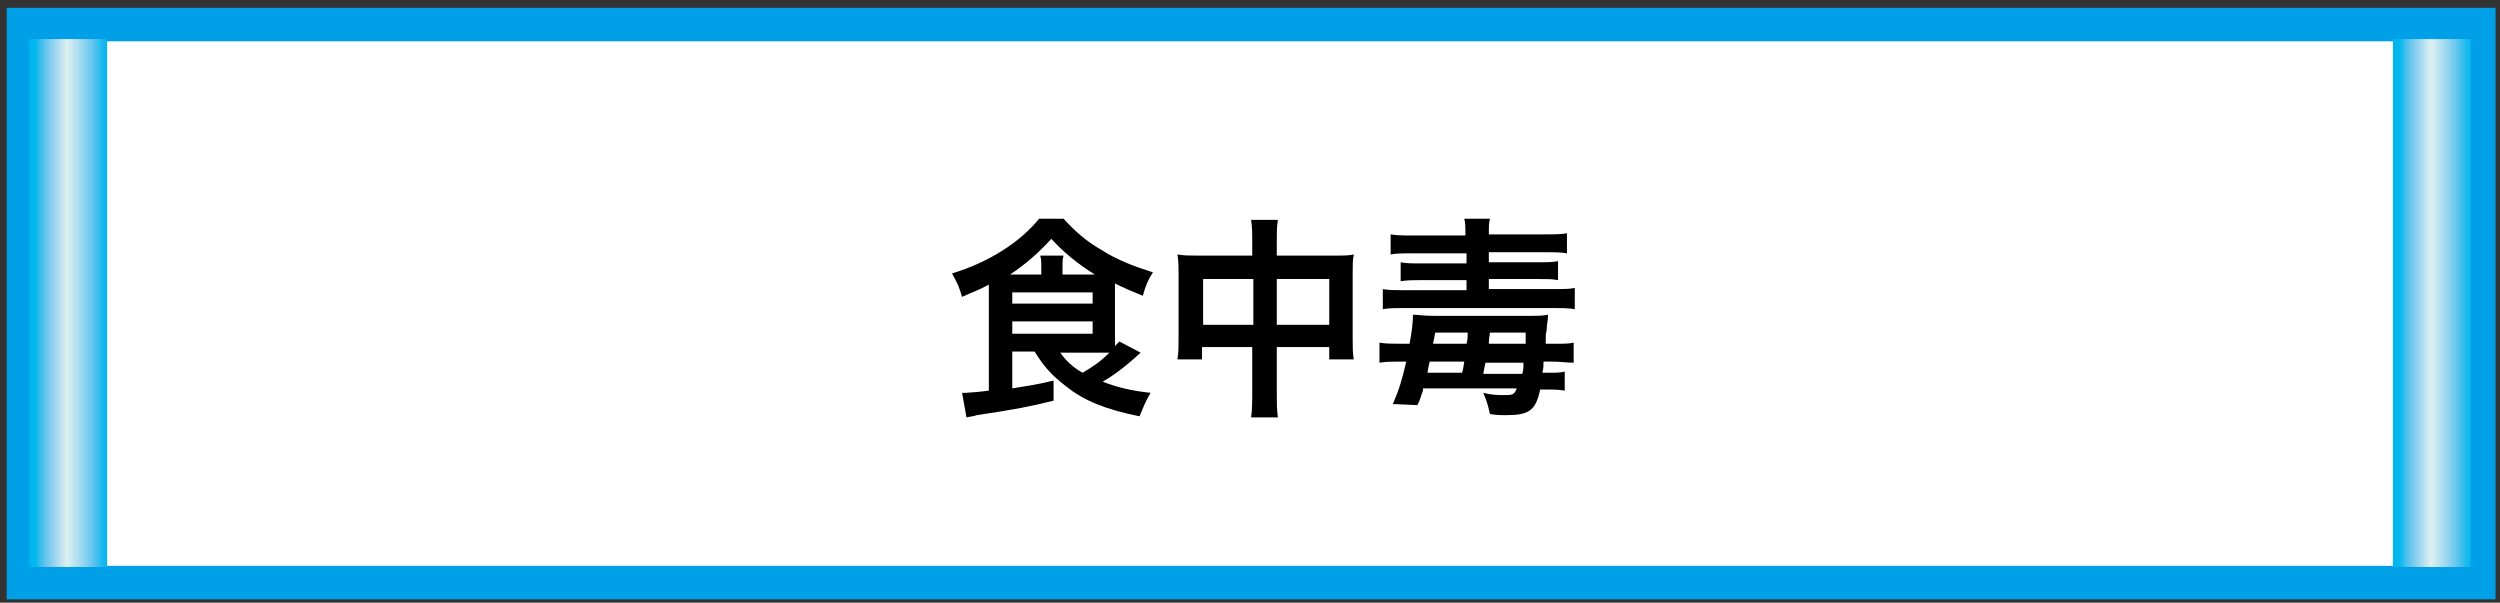
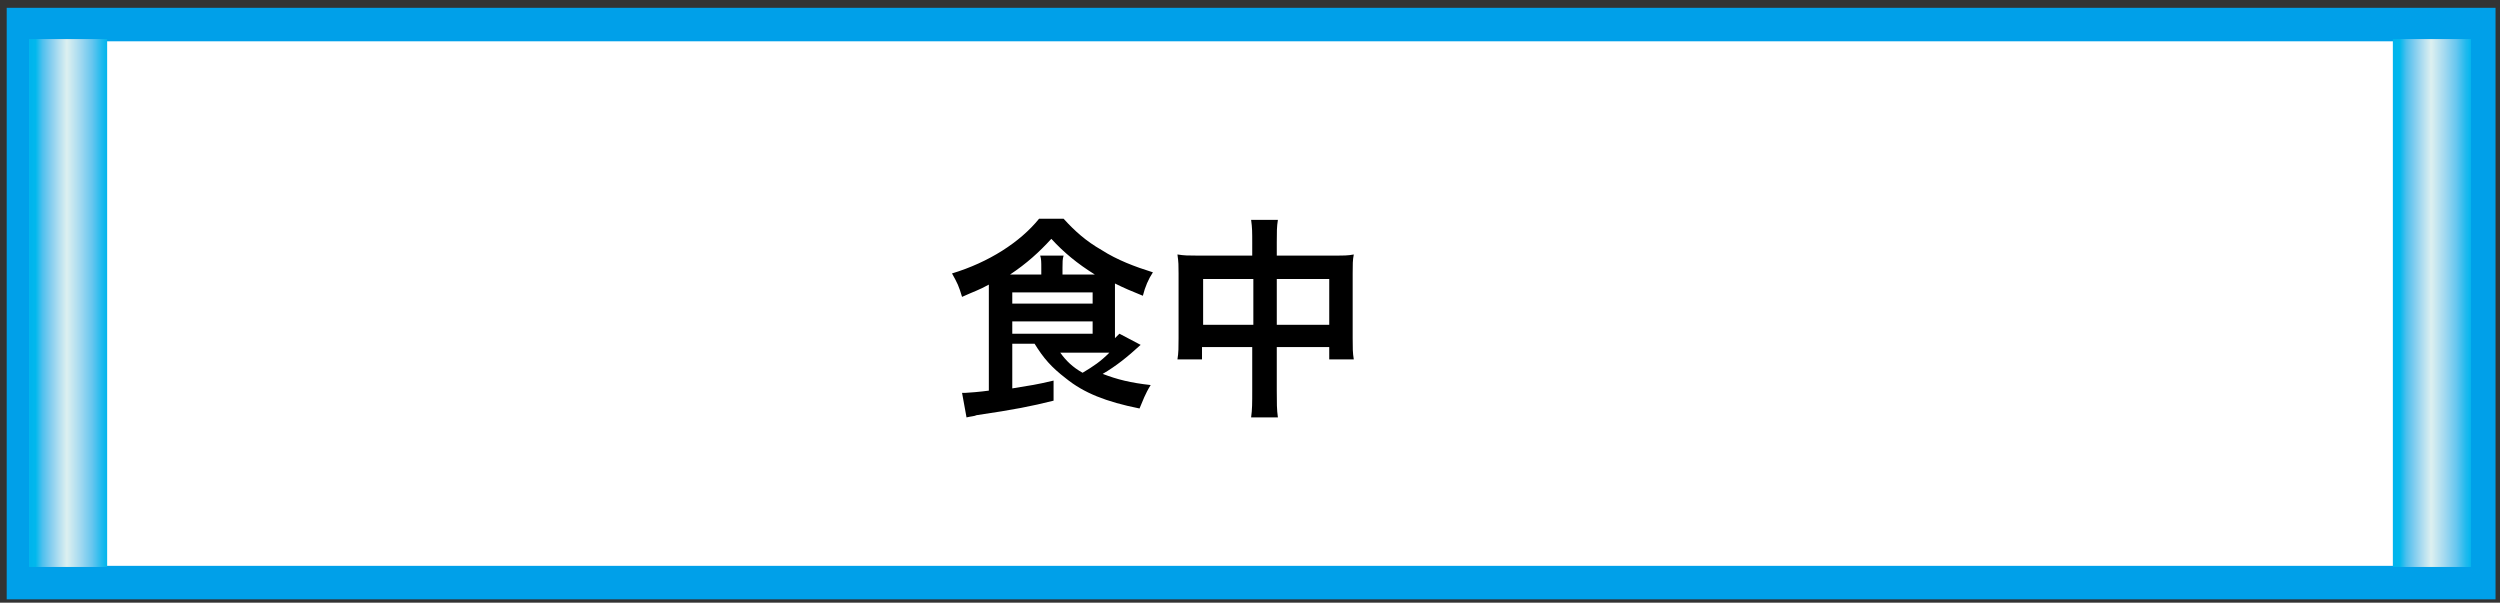
<svg xmlns="http://www.w3.org/2000/svg" xmlns:ns1="http://ns.adobe.com/AdobeSVGViewerExtensions/3.0/" version="1.1" x="0px" y="0px" width="224px" height="54px" viewBox="-0.6 -0.7 224 54" overflow="visible" enable-background="new -0.6 -0.7 224 54" xml:space="preserve">
  <rect x="-0.6" y="-0.7" width="224" height="54" fill="#333333" stroke="none" />
  <defs>
</defs>
  <rect x="1.5" y="1.5" fill="#FFFFFF" stroke="#00A0E9" stroke-width="3" stroke-miterlimit="10" width="220" height="50" />
  <linearGradient id="SVGID_1_" gradientUnits="userSpaceOnUse" x1="1.999" y1="26.416" x2="8.999" y2="26.416">
    <stop offset="2.453990e-02" style="stop-color:#00B5ED" />
    <stop offset="8.451001e-02" style="stop-color:#01B8ED" />
    <stop offset="0.172" style="stop-color:#4EC0EE" />
    <stop offset="0.275" style="stop-color:#82CDEF" />
    <stop offset="0.391" style="stop-color:#B6E0F0" />
    <stop offset="0.485" style="stop-color:#DDF0F0" />
    <stop offset="0.649" style="stop-color:#A6DAF0" />
    <stop offset="0.809" style="stop-color:#66C6EF" />
    <stop offset="0.93" style="stop-color:#20BAEE" />
    <stop offset="1" style="stop-color:#00B5ED" />
    <ns1:midPointStop offset="2.453990e-02" style="stop-color:#00B5ED" />
    <ns1:midPointStop offset="0.627" style="stop-color:#00B5ED" />
    <ns1:midPointStop offset="0.485" style="stop-color:#DDF0F0" />
    <ns1:midPointStop offset="0.417" style="stop-color:#DDF0F0" />
    <ns1:midPointStop offset="1" style="stop-color:#00B5ED" />
  </linearGradient>
  <rect x="2" y="2.8" fill="url(#SVGID_1_)" width="7" height="47.3" />
  <linearGradient id="SVGID_2_" gradientUnits="userSpaceOnUse" x1="213.834" y1="26.416" x2="220.834" y2="26.416">
    <stop offset="2.453990e-02" style="stop-color:#00B5ED" />
    <stop offset="8.451001e-02" style="stop-color:#01B8ED" />
    <stop offset="0.172" style="stop-color:#4EC0EE" />
    <stop offset="0.275" style="stop-color:#82CDEF" />
    <stop offset="0.391" style="stop-color:#B6E0F0" />
    <stop offset="0.485" style="stop-color:#DDF0F0" />
    <stop offset="0.649" style="stop-color:#A6DAF0" />
    <stop offset="0.809" style="stop-color:#66C6EF" />
    <stop offset="0.93" style="stop-color:#20BAEE" />
    <stop offset="1" style="stop-color:#00B5ED" />
    <ns1:midPointStop offset="2.453990e-02" style="stop-color:#00B5ED" />
    <ns1:midPointStop offset="0.627" style="stop-color:#00B5ED" />
    <ns1:midPointStop offset="0.485" style="stop-color:#DDF0F0" />
    <ns1:midPointStop offset="0.417" style="stop-color:#DDF0F0" />
    <ns1:midPointStop offset="1" style="stop-color:#00B5ED" />
  </linearGradient>
  <rect x="213.8" y="2.8" fill="url(#SVGID_2_)" width="7" height="47.3" />
-   <path d="M90.1,30.9v3.2c1.8-0.3,2-0.3,3.7-0.7v1.8c-2,0.5-3.5,0.8-6.9,1.3c-0.2,0.1-0.5,0.1-0.9,0.2l-0.4-2.2h0.2c0,0,0.1,0,0.1,0  c0.2,0,1.4-0.1,2.1-0.2v-8.6c0-0.2,0-0.4,0-0.9c-0.9,0.5-1.3,0.6-2.4,1.1c-0.3-1-0.4-1.2-0.9-2.1c3.3-1,6.1-2.8,7.8-4.9h2.2  c1,1.1,2,2,3.4,2.8c1.4,0.9,3,1.5,4.6,2c-0.4,0.6-0.7,1.3-0.9,2.1c-1-0.4-1.7-0.7-2.5-1.1c0,0.3,0,0.4,0,0.7v4c0,0.4,0,0.6,0,0.9  c0.2-0.2,0.2-0.2,0.4-0.4l1.9,1c-1.2,1.1-2.2,1.9-3.4,2.6c1.3,0.5,2.5,0.8,4.3,1c-0.5,0.8-0.7,1.4-1,2.1c-3-0.6-5-1.4-6.6-2.7  c-1.3-1-2-1.8-2.8-3.1H90.1z M92.7,23.9v-0.6c0-0.5,0-0.8-0.1-1.1h2.1c-0.1,0.3-0.1,0.6-0.1,1.1v0.6h2.9c-1.6-1-2.8-2-3.9-3.2  c-1.1,1.2-2.2,2.2-3.7,3.2H92.7z M90.1,26.5h7.2v-1h-7.2V26.5z M90.1,29.2h7.2v-1.1h-7.2V29.2z M94.4,30.9c0.5,0.7,1.1,1.3,2,1.8  c1-0.6,1.6-1,2.4-1.8c-0.4,0-0.7,0-1.2,0H94.4z" />
+   <path d="M90.1,30.9v3.2c1.8-0.3,2-0.3,3.7-0.7v1.8c-2,0.5-3.5,0.8-6.9,1.3c-0.2,0.1-0.5,0.1-0.9,0.2l-0.4-2.2h0.2c0,0,0.1,0,0.1,0  c0.2,0,1.4-0.1,2.1-0.2v-8.6c0-0.2,0-0.4,0-0.9c-0.9,0.5-1.3,0.6-2.4,1.1c-0.3-1-0.4-1.2-0.9-2.1c3.3-1,6.1-2.8,7.8-4.9h2.2  c1,1.1,2,2,3.4,2.8c1.4,0.9,3,1.5,4.6,2c-0.4,0.6-0.7,1.3-0.9,2.1c-1-0.4-1.7-0.7-2.5-1.1v4c0,0.4,0,0.6,0,0.9  c0.2-0.2,0.2-0.2,0.4-0.4l1.9,1c-1.2,1.1-2.2,1.9-3.4,2.6c1.3,0.5,2.5,0.8,4.3,1c-0.5,0.8-0.7,1.4-1,2.1c-3-0.6-5-1.4-6.6-2.7  c-1.3-1-2-1.8-2.8-3.1H90.1z M92.7,23.9v-0.6c0-0.5,0-0.8-0.1-1.1h2.1c-0.1,0.3-0.1,0.6-0.1,1.1v0.6h2.9c-1.6-1-2.8-2-3.9-3.2  c-1.1,1.2-2.2,2.2-3.7,3.2H92.7z M90.1,26.5h7.2v-1h-7.2V26.5z M90.1,29.2h7.2v-1.1h-7.2V29.2z M94.4,30.9c0.5,0.7,1.1,1.3,2,1.8  c1-0.6,1.6-1,2.4-1.8c-0.4,0-0.7,0-1.2,0H94.4z" />
  <path d="M111.6,21.1c0-1,0-1.4-0.1-2.1h2.4c-0.1,0.6-0.1,1.1-0.1,2v1.2h5.2c0.8,0,1.2,0,1.7-0.1c-0.1,0.5-0.1,0.9-0.1,1.7v5.8  c0,0.9,0,1.3,0.1,1.9h-2.2v-1.1h-4.7v3.9c0,1.1,0,1.7,0.1,2.4h-2.4c0.1-0.7,0.1-1.3,0.1-2.4v-3.9h-4.5v1.1h-2.2  c0.1-0.6,0.1-1.1,0.1-1.9v-5.8c0-0.7,0-1-0.1-1.7c0.6,0.1,1,0.1,1.7,0.1h5V21.1z M107.2,24.3v4.1h4.5v-4.1H107.2z M118.5,28.4v-4.1  h-4.7v4.1H118.5z" />
-   <path d="M126.9,34.3c-0.2,0.5-0.2,0.7-0.5,1.3l-2.2-0.1c0.6-1.4,0.8-2.1,1.2-3.8h-0.6c-0.7,0-1.2,0-1.8,0.1V30  c0.5,0.1,1.2,0.1,2,0.1h0.7c0.2-1.1,0.3-1.9,0.3-2.6c0.5,0,0.9,0.1,1.9,0.1h8.2c1.1,0,1.5,0,2-0.1c0,0.3,0,0.4-0.1,1  c0,0.1,0,0.4-0.1,0.8c0,0.2,0,0.5,0,0.8h0.8c0.8,0,1.3,0,1.7-0.1v1.8c-0.6,0-1.2-0.1-1.9-0.1h-0.8c0,0.4,0,0.5-0.1,1h0.4  c0.8,0,1.1,0,1.6-0.1v1.7c-0.6-0.1-1-0.1-1.7-0.1h-0.5c-0.4,1.9-1,2.3-3.1,2.3c-0.3,0-0.8,0-1.4-0.1c-0.2-0.9-0.3-1.2-0.6-1.9  c0.8,0.2,1.3,0.2,2,0.2c0.7,0,0.8-0.1,1-0.6H126.9z M130.7,20.3c0-0.7,0-1-0.1-1.4h2.3c-0.1,0.4-0.1,0.7-0.1,1.4h4.8  c1,0,1.7,0,2.2-0.1v1.8c-0.6-0.1-1-0.1-2-0.1h-5v0.9h4.4c0.8,0,1.3,0,1.8-0.1v1.7c-0.5-0.1-1-0.1-1.8-0.1h-4.4v0.9h5.8  c0.9,0,1.5,0,1.9-0.1V27c-0.6-0.1-1.2-0.1-2.1-0.1h-13c-0.9,0-1.5,0-2.1,0.1v-1.8c0.5,0.1,1,0.1,2,0.1h5.5v-0.9h-4.1  c-0.7,0-1.2,0-1.8,0.1v-1.7c0.5,0.1,1,0.1,1.8,0.1h4.1V22H126c-1,0-1.5,0-2,0.1v-1.8c0.6,0.1,1.2,0.1,2.2,0.1H130.7z M127.5,31.7  c-0.1,0.4-0.1,0.4-0.2,1h3.1c0.1-0.3,0.1-0.4,0.2-1H127.5z M130.8,30.1c0.1-0.4,0.1-0.4,0.1-1H128l-0.2,1H130.8z M135.8,32.8  c0.1-0.4,0.1-0.5,0.1-1h-3.4c-0.1,0.4-0.1,0.5-0.2,1H135.8z M136.1,30.1c0-0.6,0-0.6,0-1h-3.2c-0.1,0.7-0.1,0.7-0.1,1H136.1z" />
</svg>